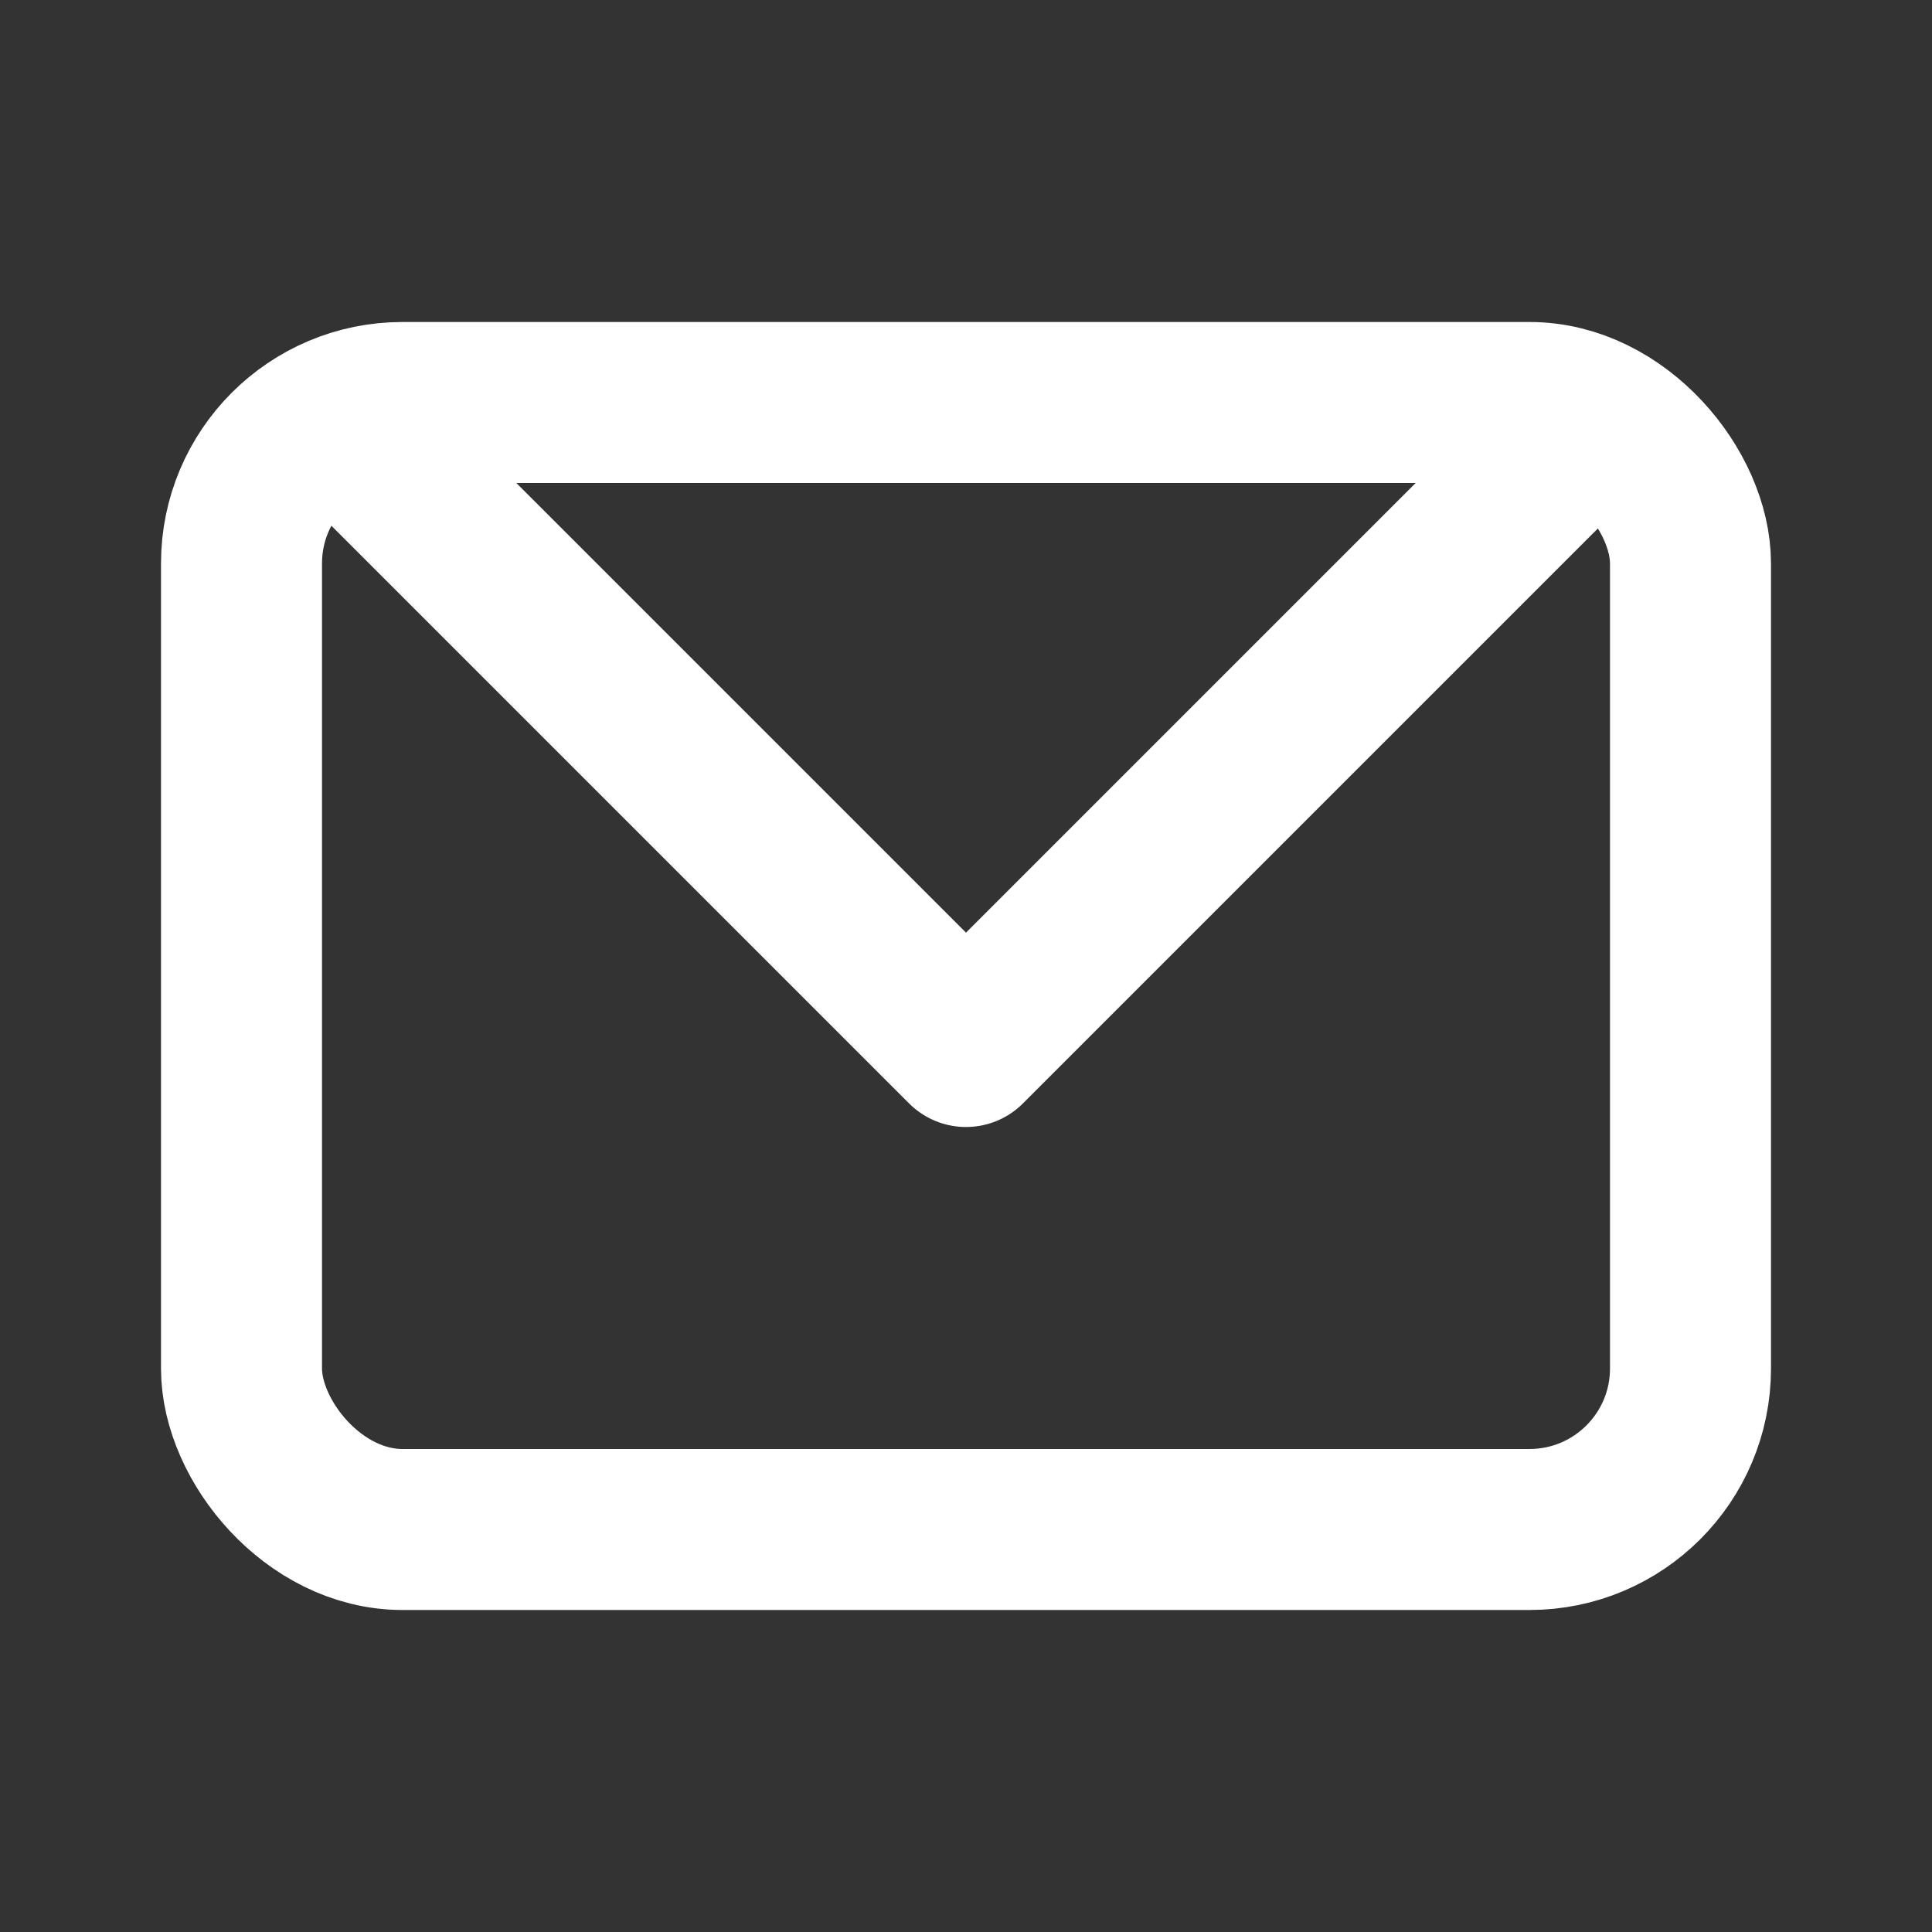
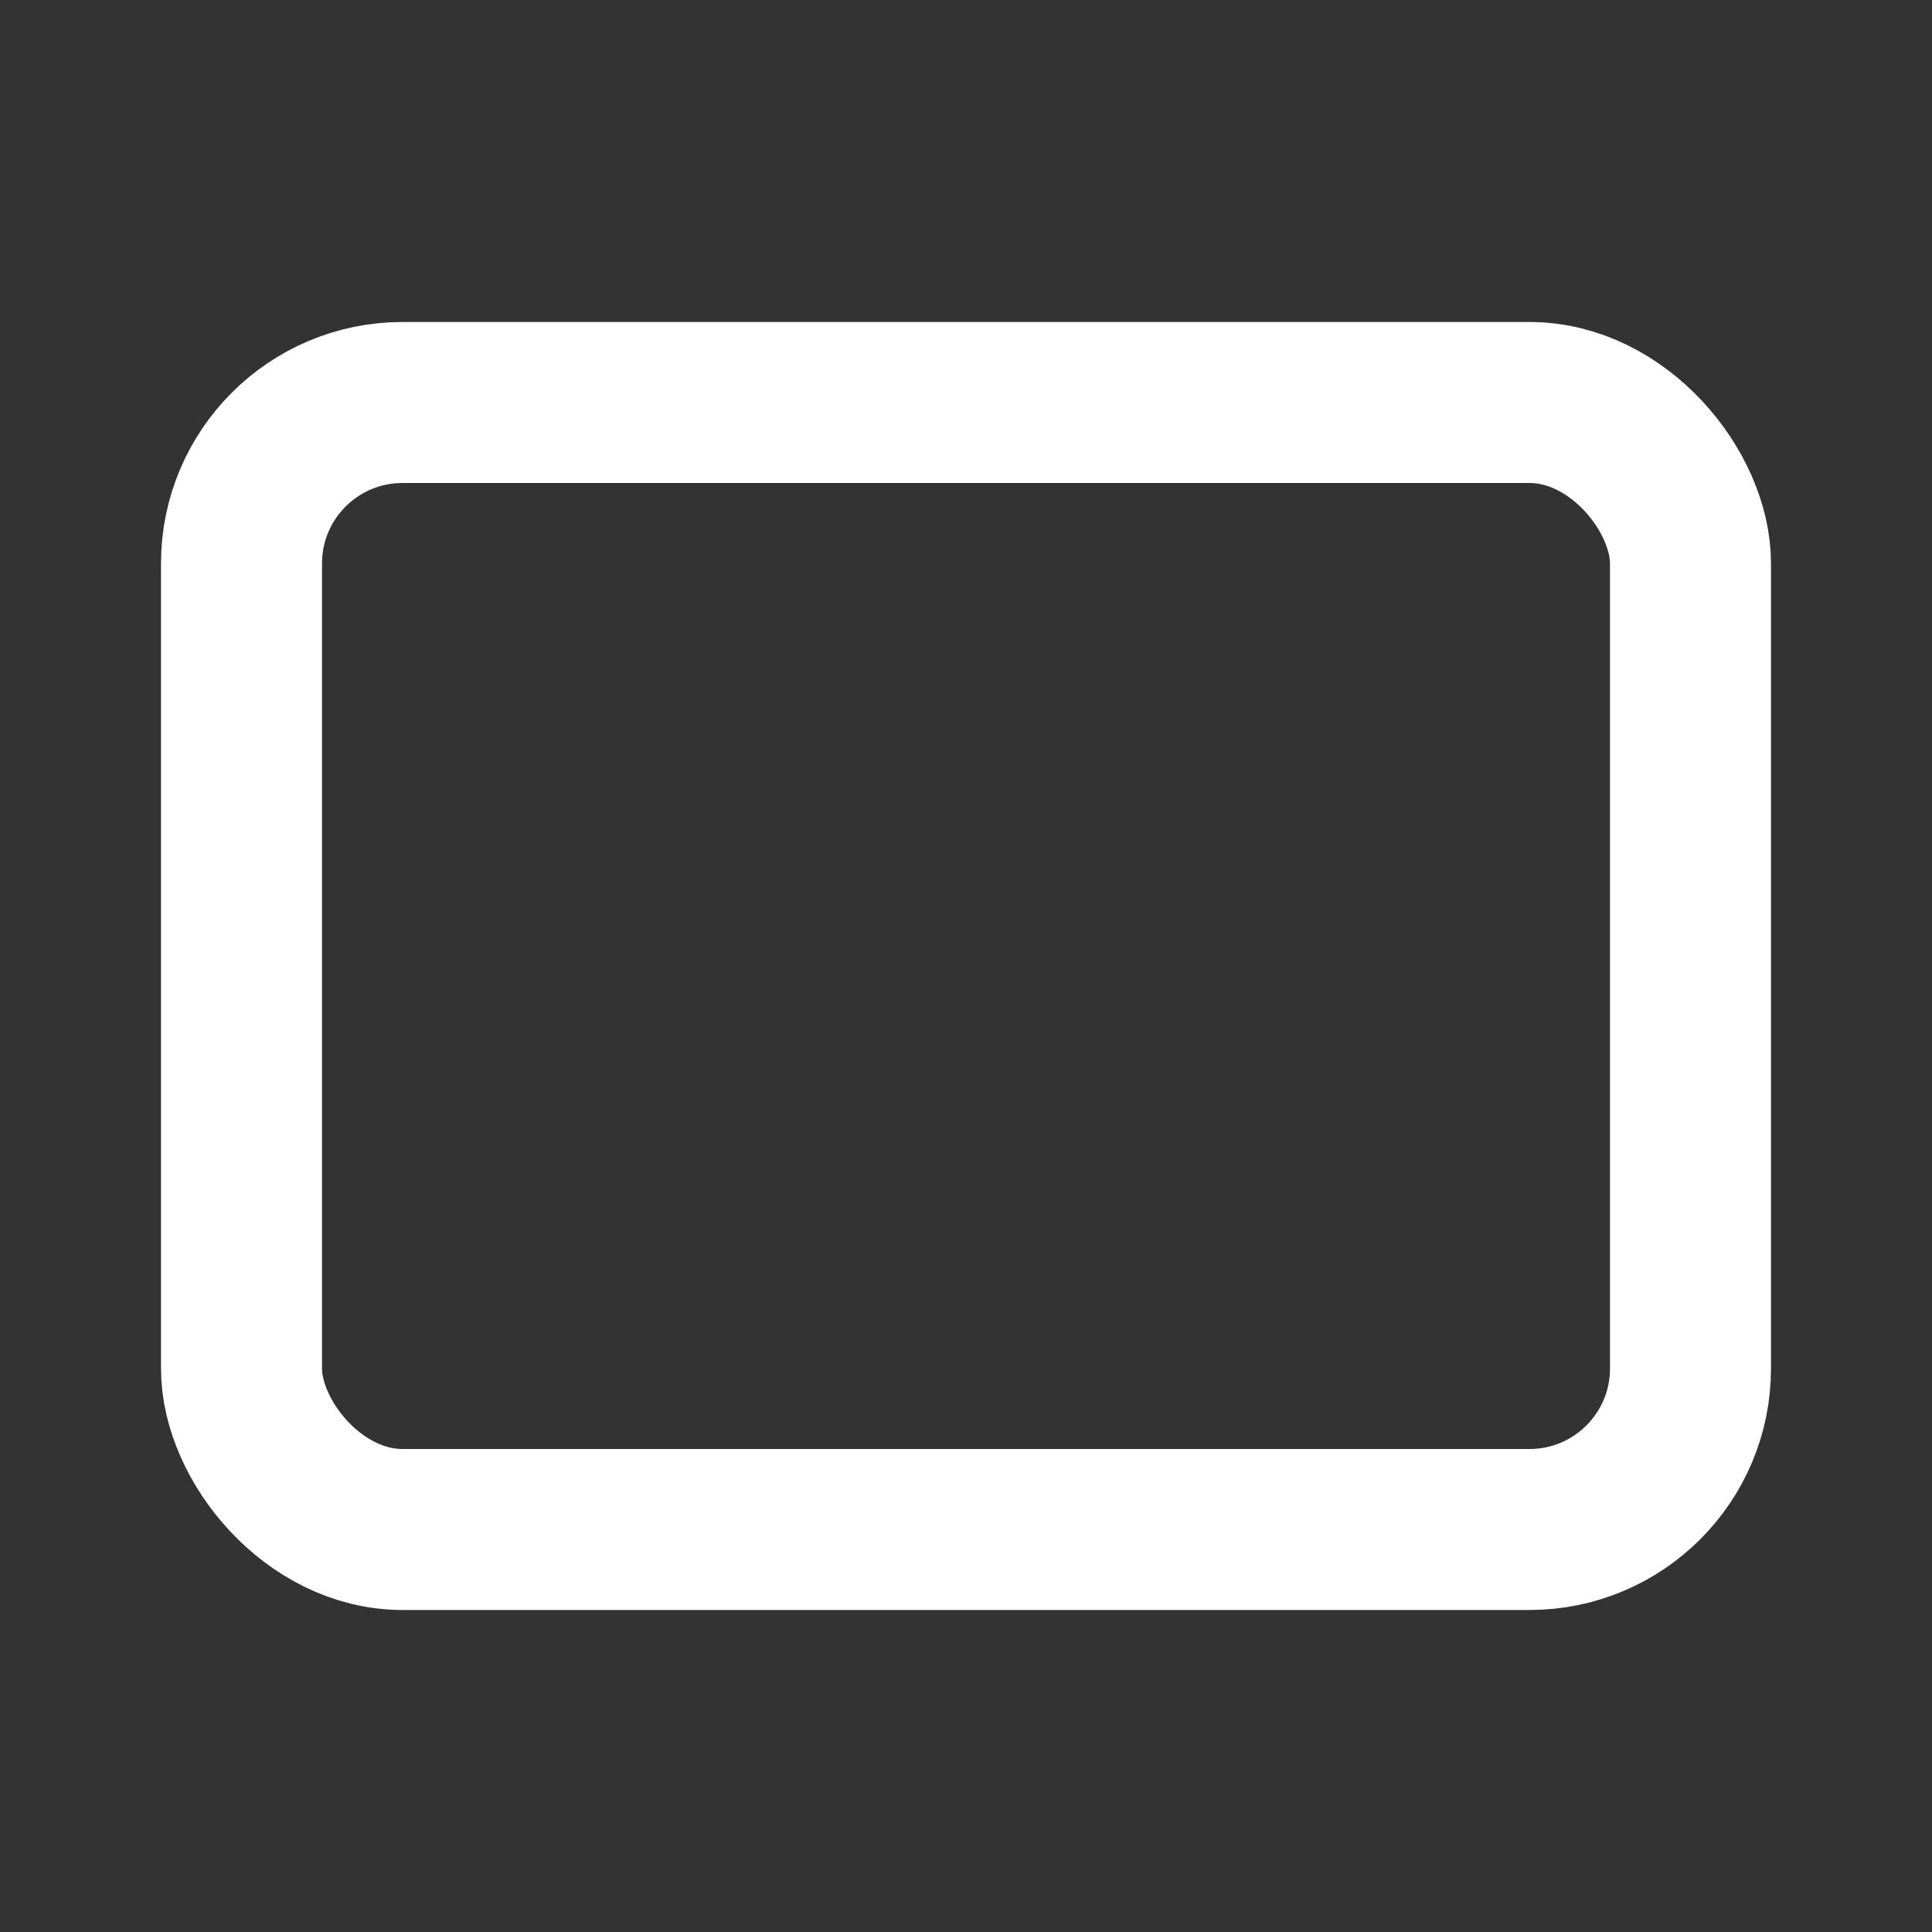
<svg xmlns="http://www.w3.org/2000/svg" width="24" height="24" viewBox="0 0 24 24" fill="none" stroke="#ffffff" stroke-width="2" stroke-linecap="round" stroke-linejoin="round">
  <rect x="0" y="0" width="24" height="24" fill="#333333" stroke="none" />
  <rect x="3" y="5" width="18" height="14" rx="2" ry="2" />
-   <polyline points="4.5,5.5 12,13 19.5,5.5" />
</svg>